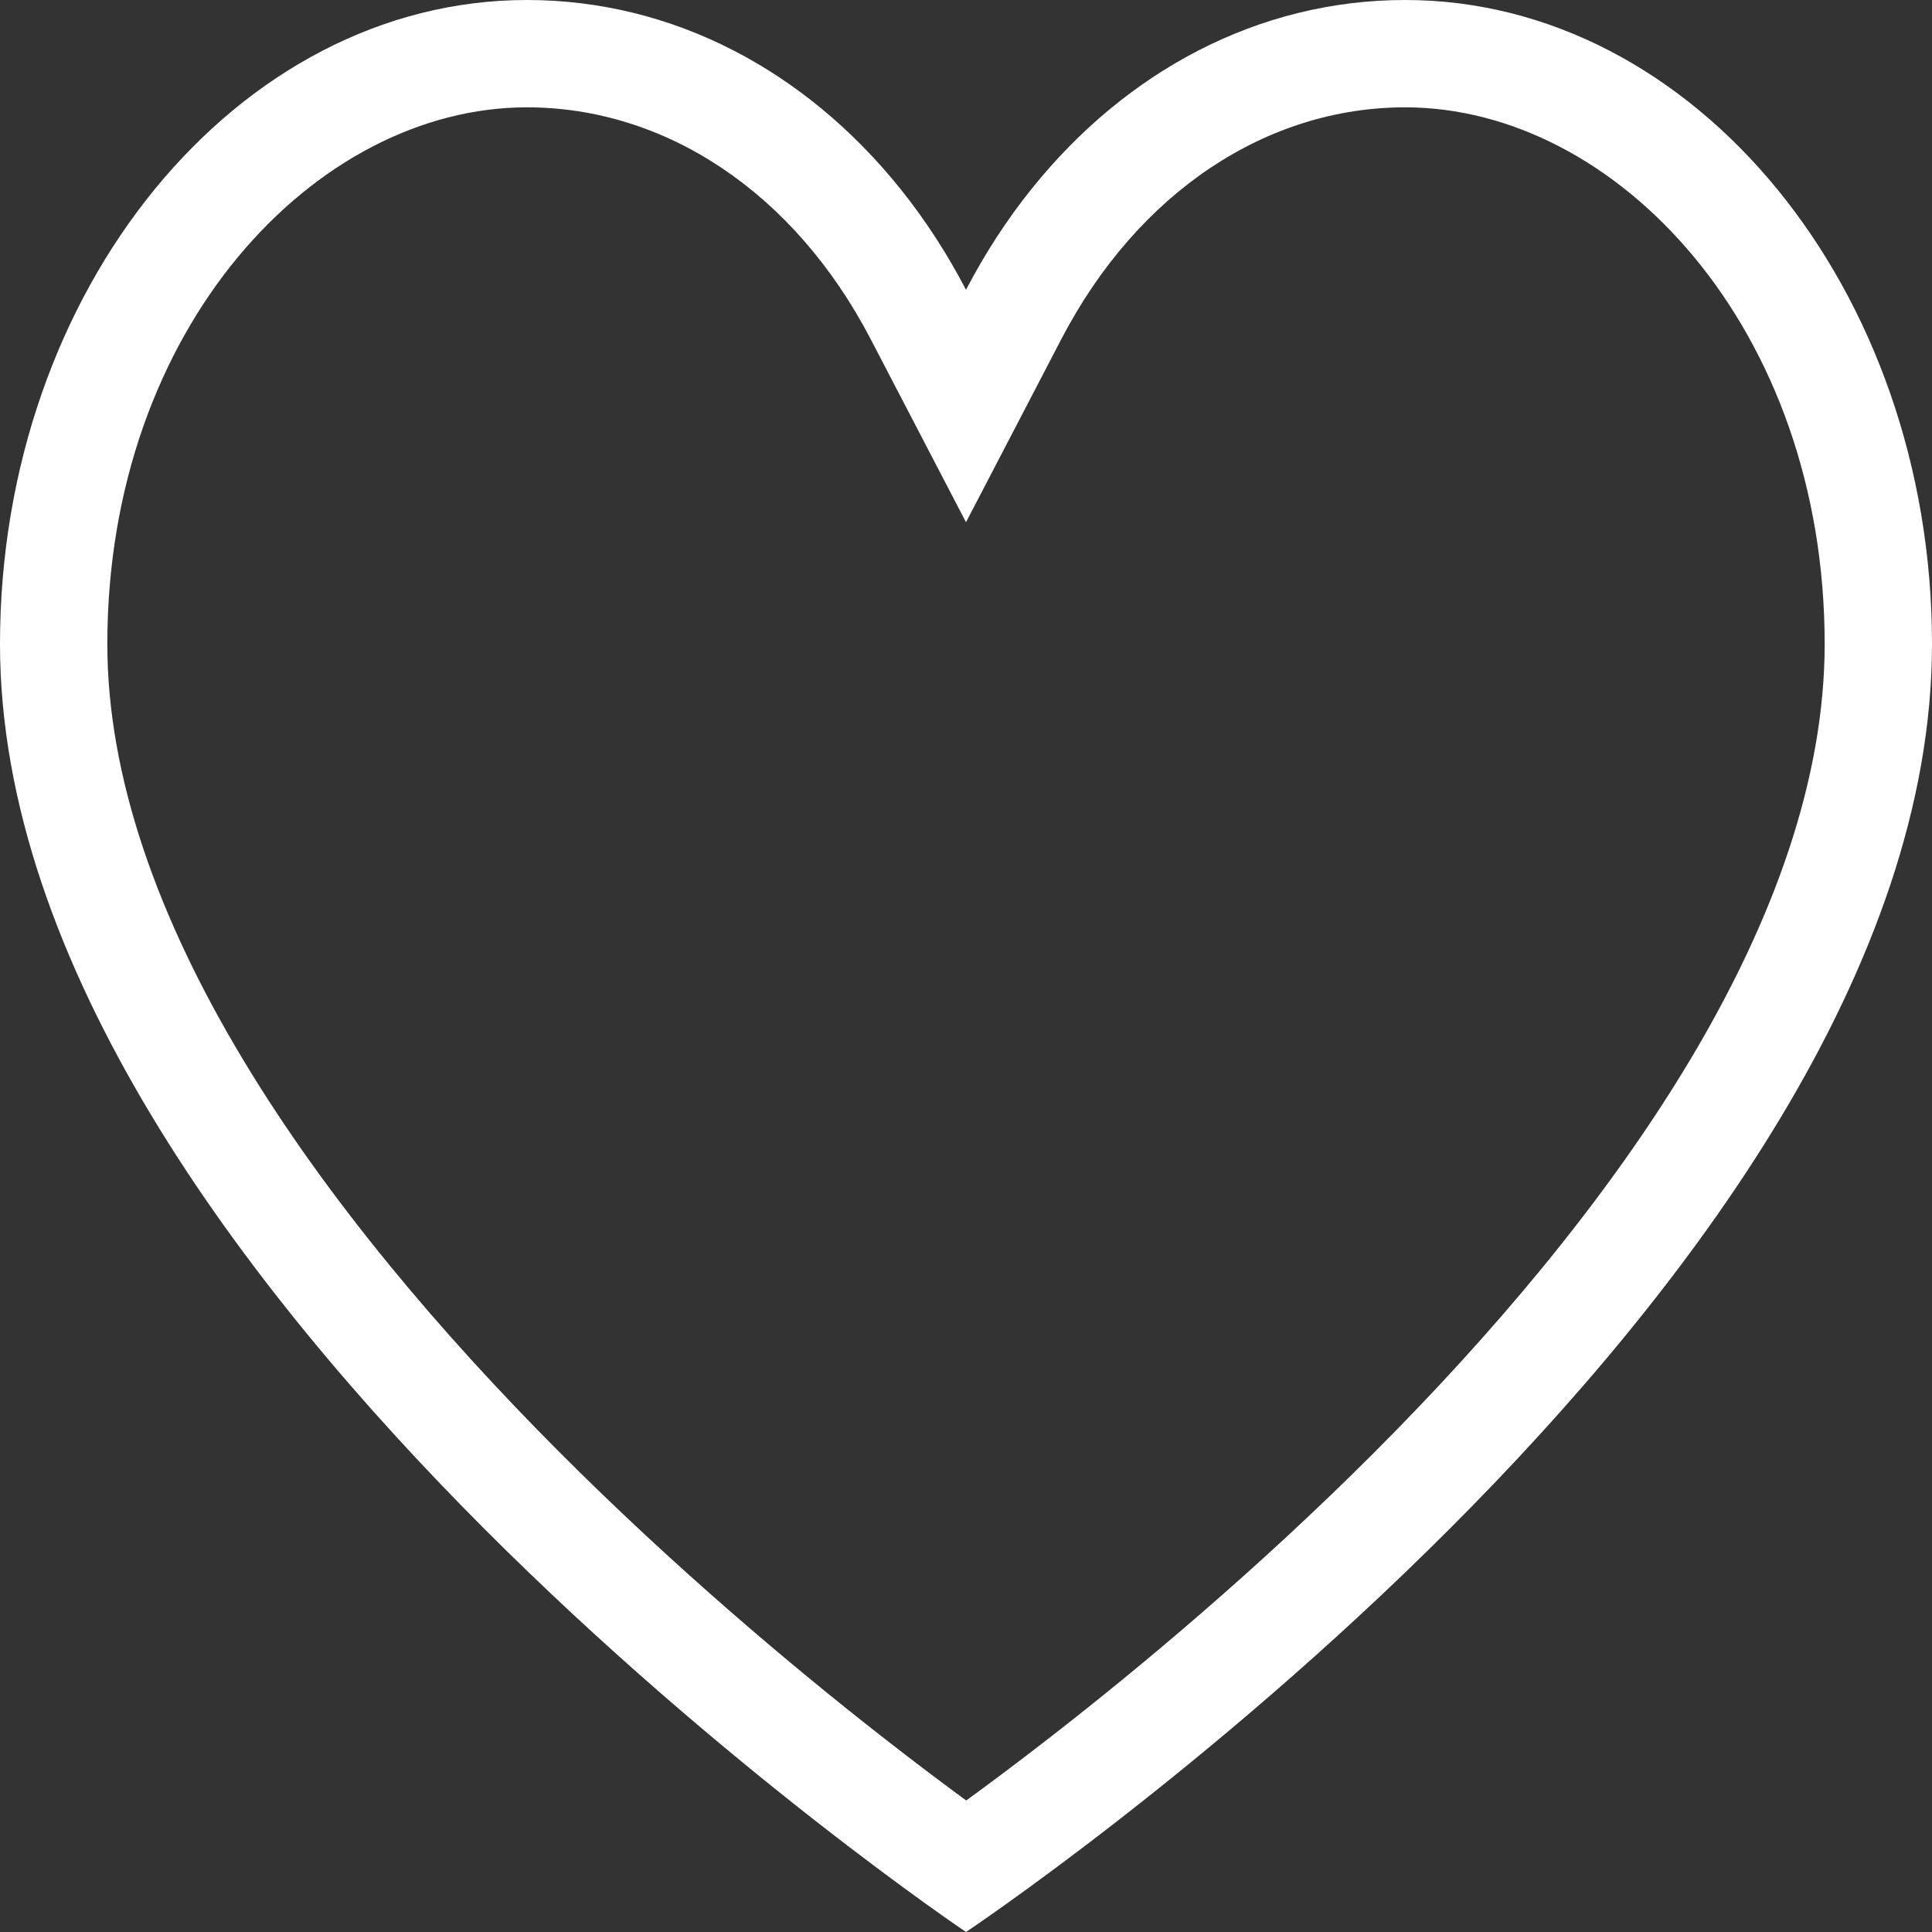
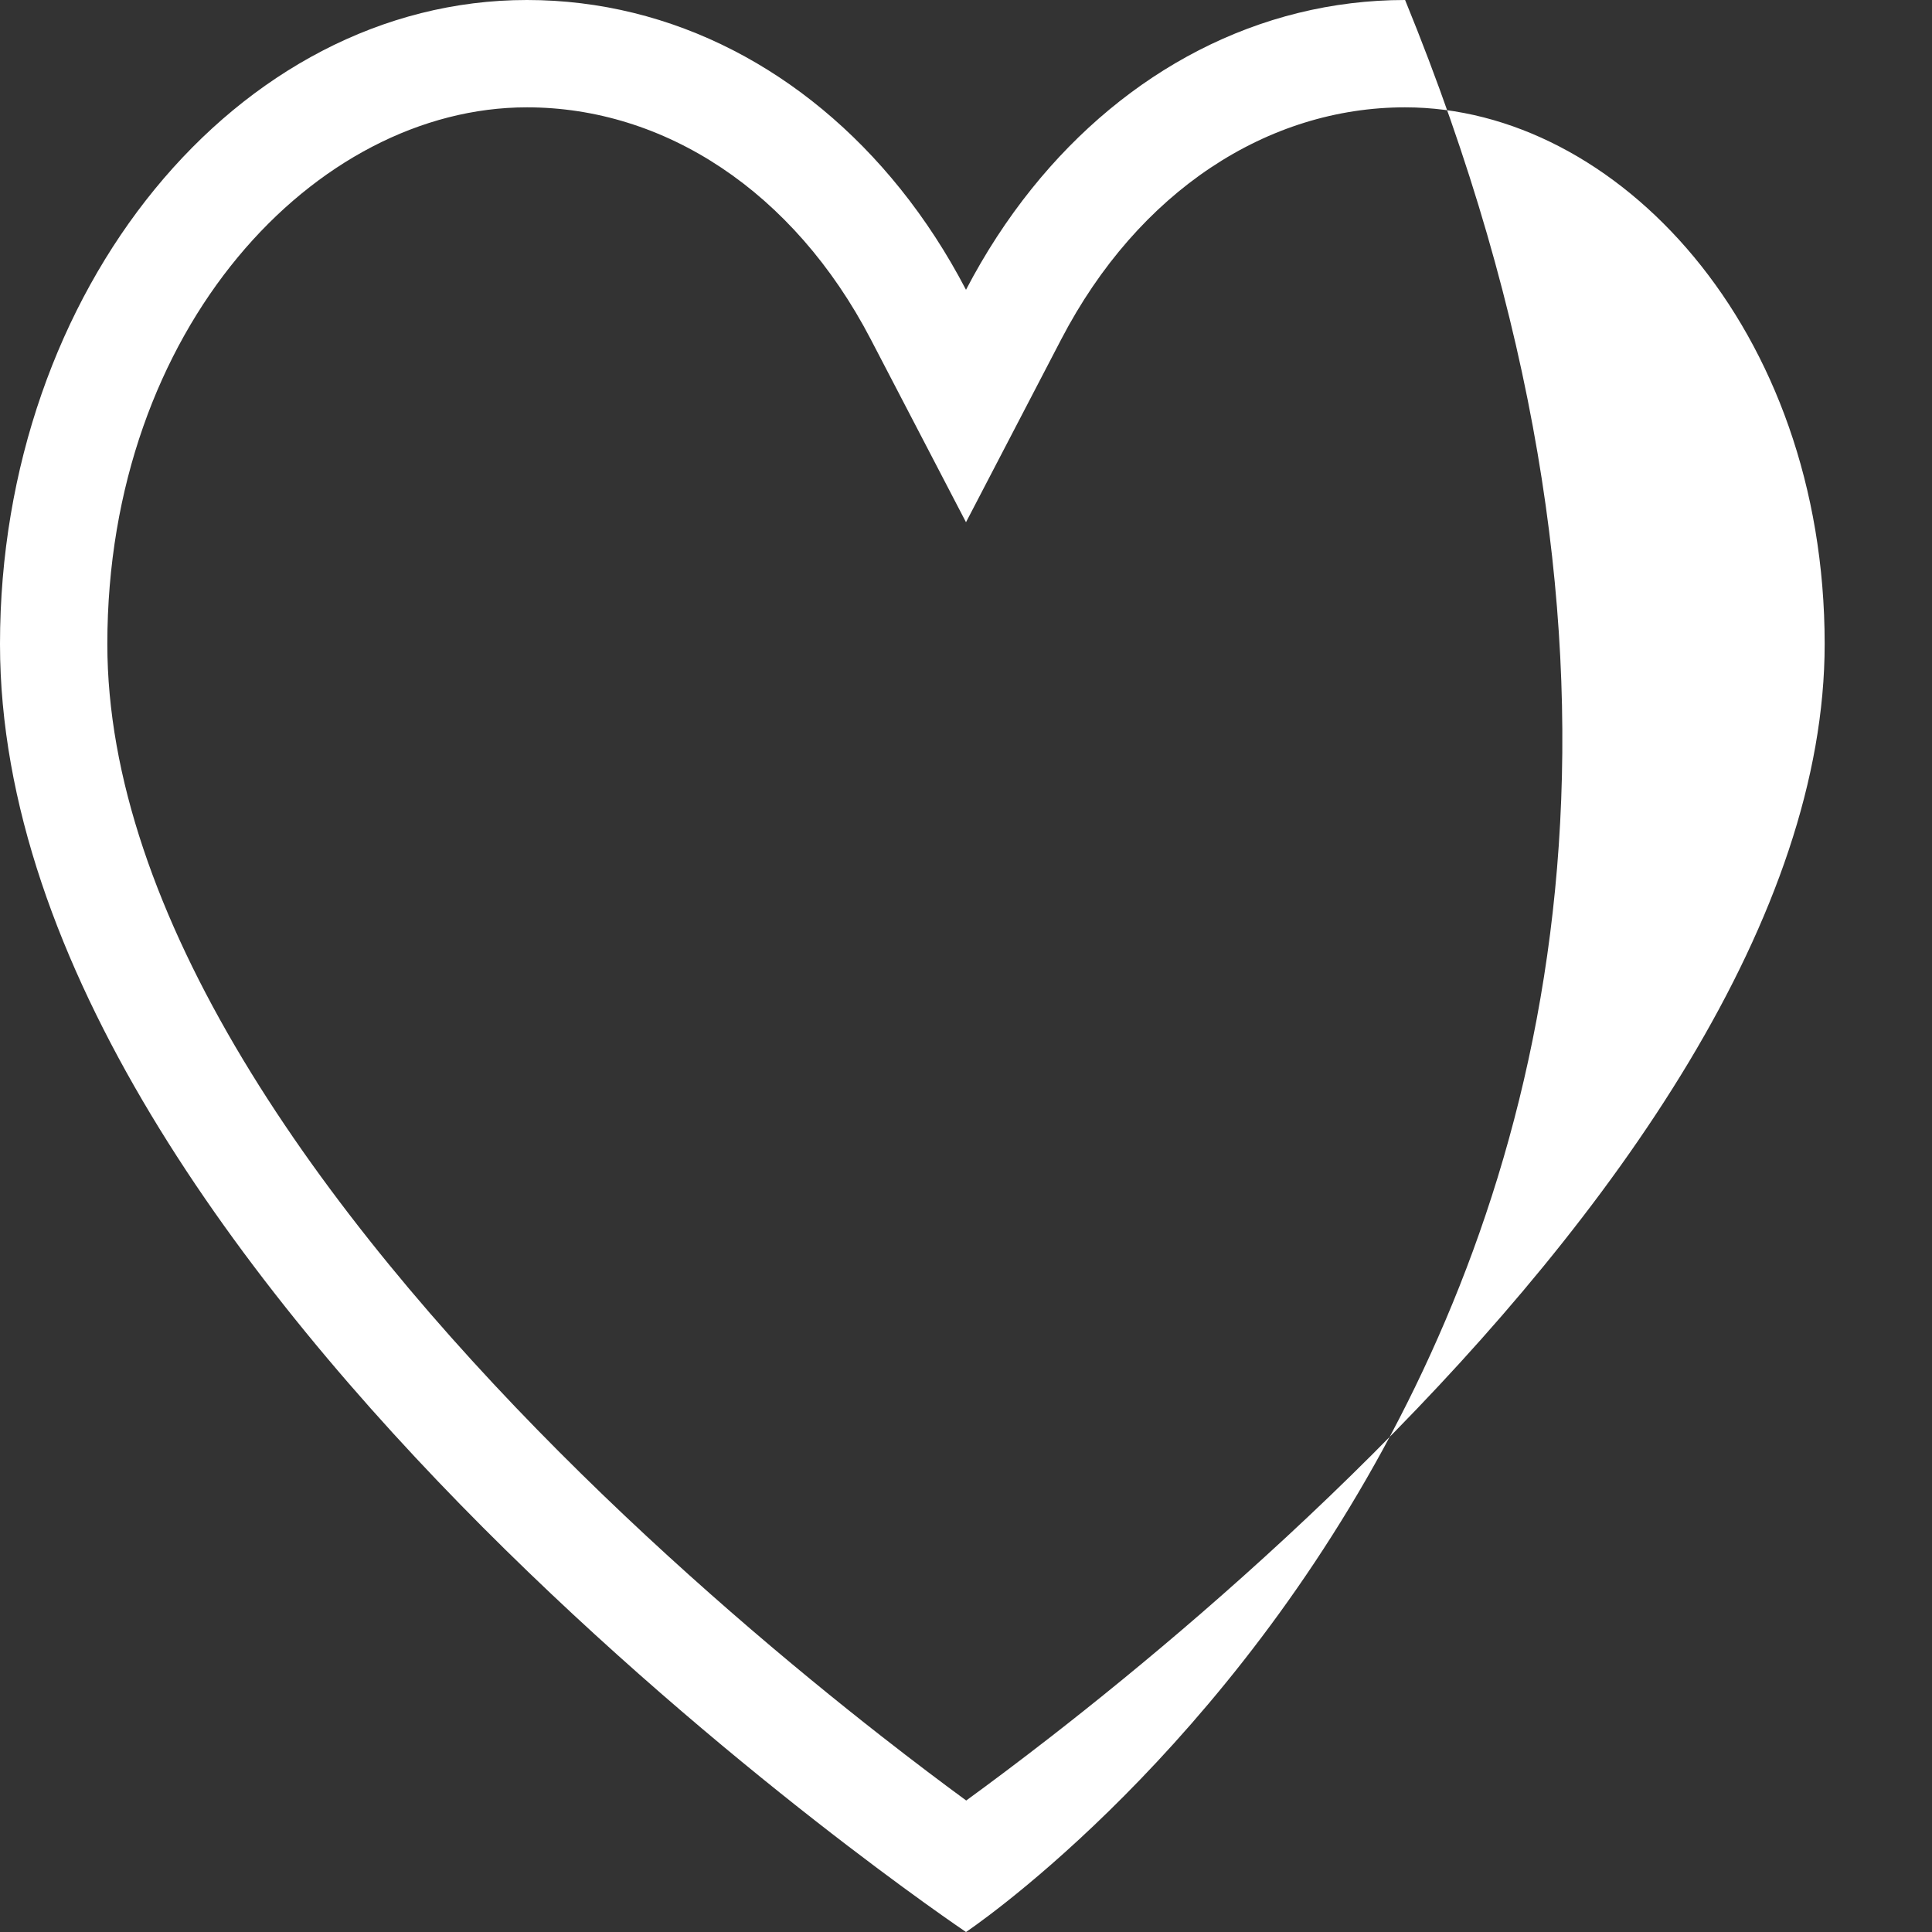
<svg xmlns="http://www.w3.org/2000/svg" width="72" height="72" viewBox="0 0 72 72" fill="none">
  <rect x="0" y="0" width="72" height="72" fill="#333333" stroke="none" />
-   <path fill-rule="evenodd" clip-rule="evenodd" d="M36 19.462L32.452 12.647C29.572 7.116 24.751 4 19.636 4C11.759 4 4 12.221 4 24C4 28.961 5.888 34.214 9.053 39.48C12.204 44.723 16.467 49.723 20.832 54.1C25.185 58.465 29.553 62.125 32.84 64.697C34.072 65.661 35.148 66.469 36.008 67.1C36.867 66.474 37.94 65.673 39.169 64.718C42.455 62.162 46.821 58.522 51.172 54.172C55.535 49.808 59.795 44.816 62.945 39.567C66.107 34.296 68 29.016 68 24C68 12.221 60.241 4 52.364 4C47.249 4 42.428 7.116 39.548 12.647L36 19.462ZM36 72C36 72 0 47.8 0 24C0 10.8 8.836 0 19.636 0C25.09 0 30.028 2.644 33.551 7.033C34.469 8.176 35.29 9.437 36 10.8C36.71 9.437 37.531 8.176 38.449 7.033C41.972 2.644 46.91 0 52.364 0C63.164 0 72 10.8 72 24C72 48 36 72 36 72Z" fill="white" />
+   <path fill-rule="evenodd" clip-rule="evenodd" d="M36 19.462L32.452 12.647C29.572 7.116 24.751 4 19.636 4C11.759 4 4 12.221 4 24C4 28.961 5.888 34.214 9.053 39.48C12.204 44.723 16.467 49.723 20.832 54.1C25.185 58.465 29.553 62.125 32.84 64.697C34.072 65.661 35.148 66.469 36.008 67.1C36.867 66.474 37.94 65.673 39.169 64.718C42.455 62.162 46.821 58.522 51.172 54.172C55.535 49.808 59.795 44.816 62.945 39.567C66.107 34.296 68 29.016 68 24C68 12.221 60.241 4 52.364 4C47.249 4 42.428 7.116 39.548 12.647L36 19.462ZM36 72C36 72 0 47.8 0 24C0 10.8 8.836 0 19.636 0C25.09 0 30.028 2.644 33.551 7.033C34.469 8.176 35.29 9.437 36 10.8C36.71 9.437 37.531 8.176 38.449 7.033C41.972 2.644 46.91 0 52.364 0C72 48 36 72 36 72Z" fill="white" />
</svg>